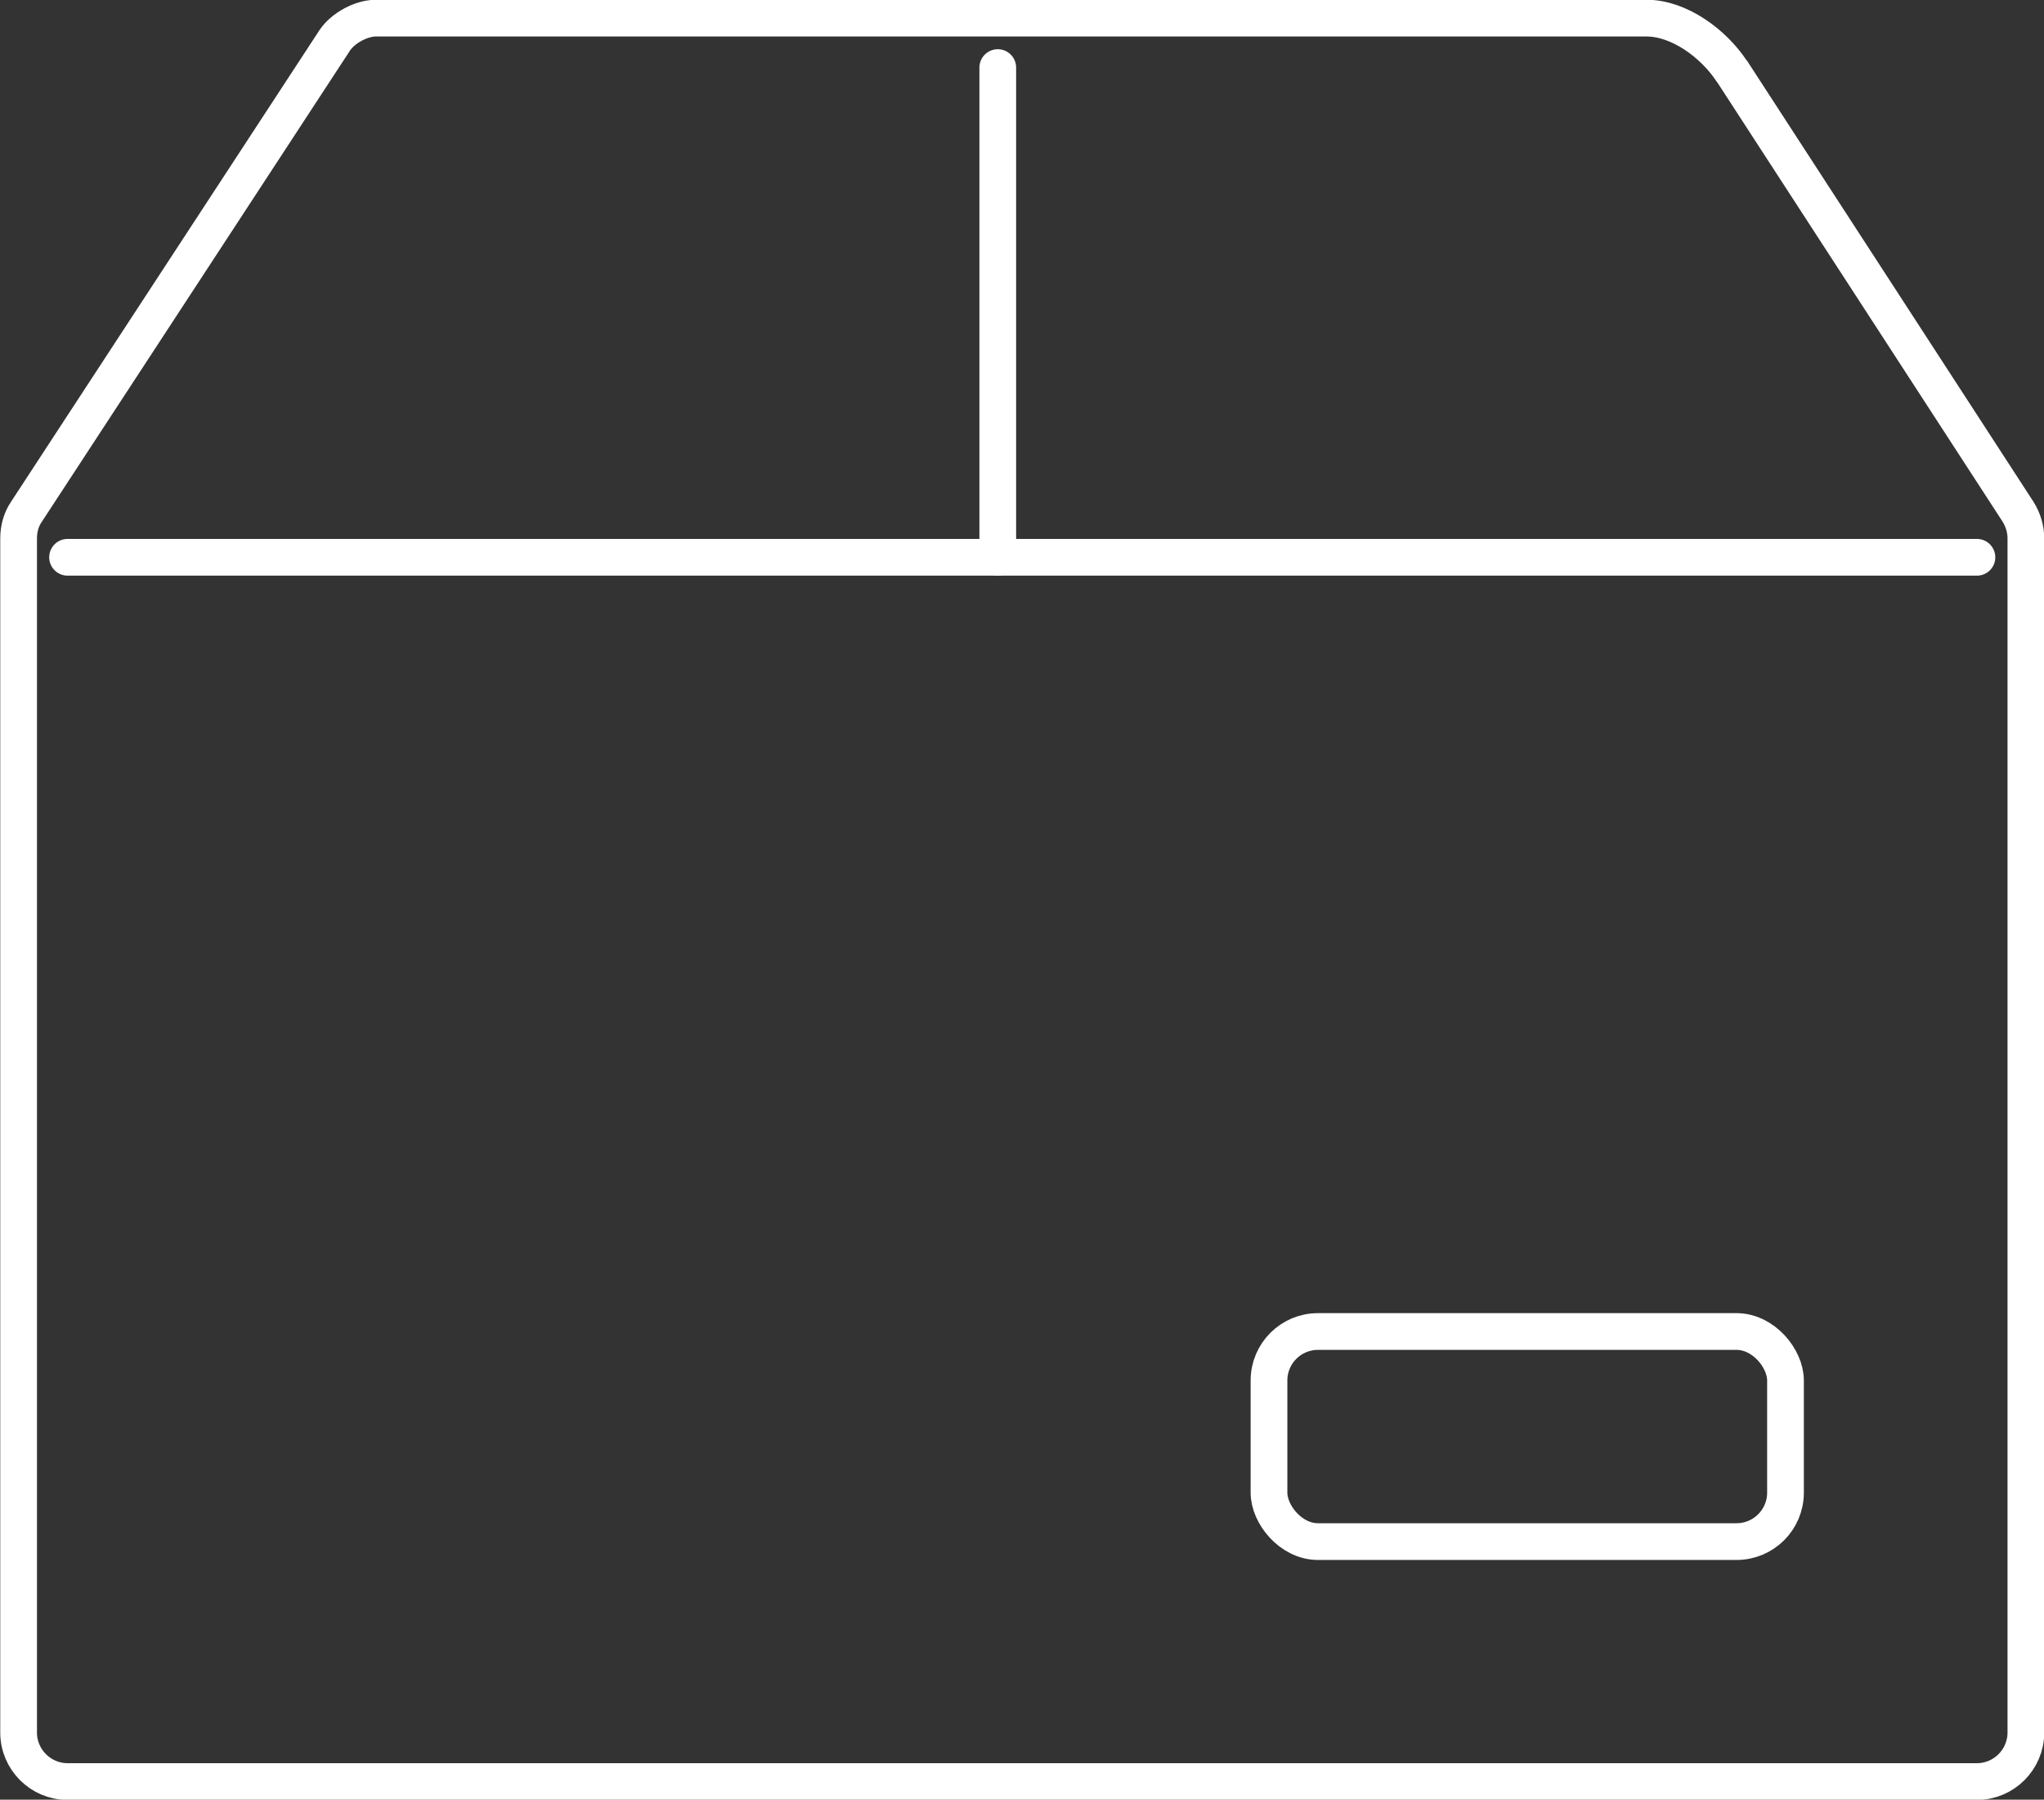
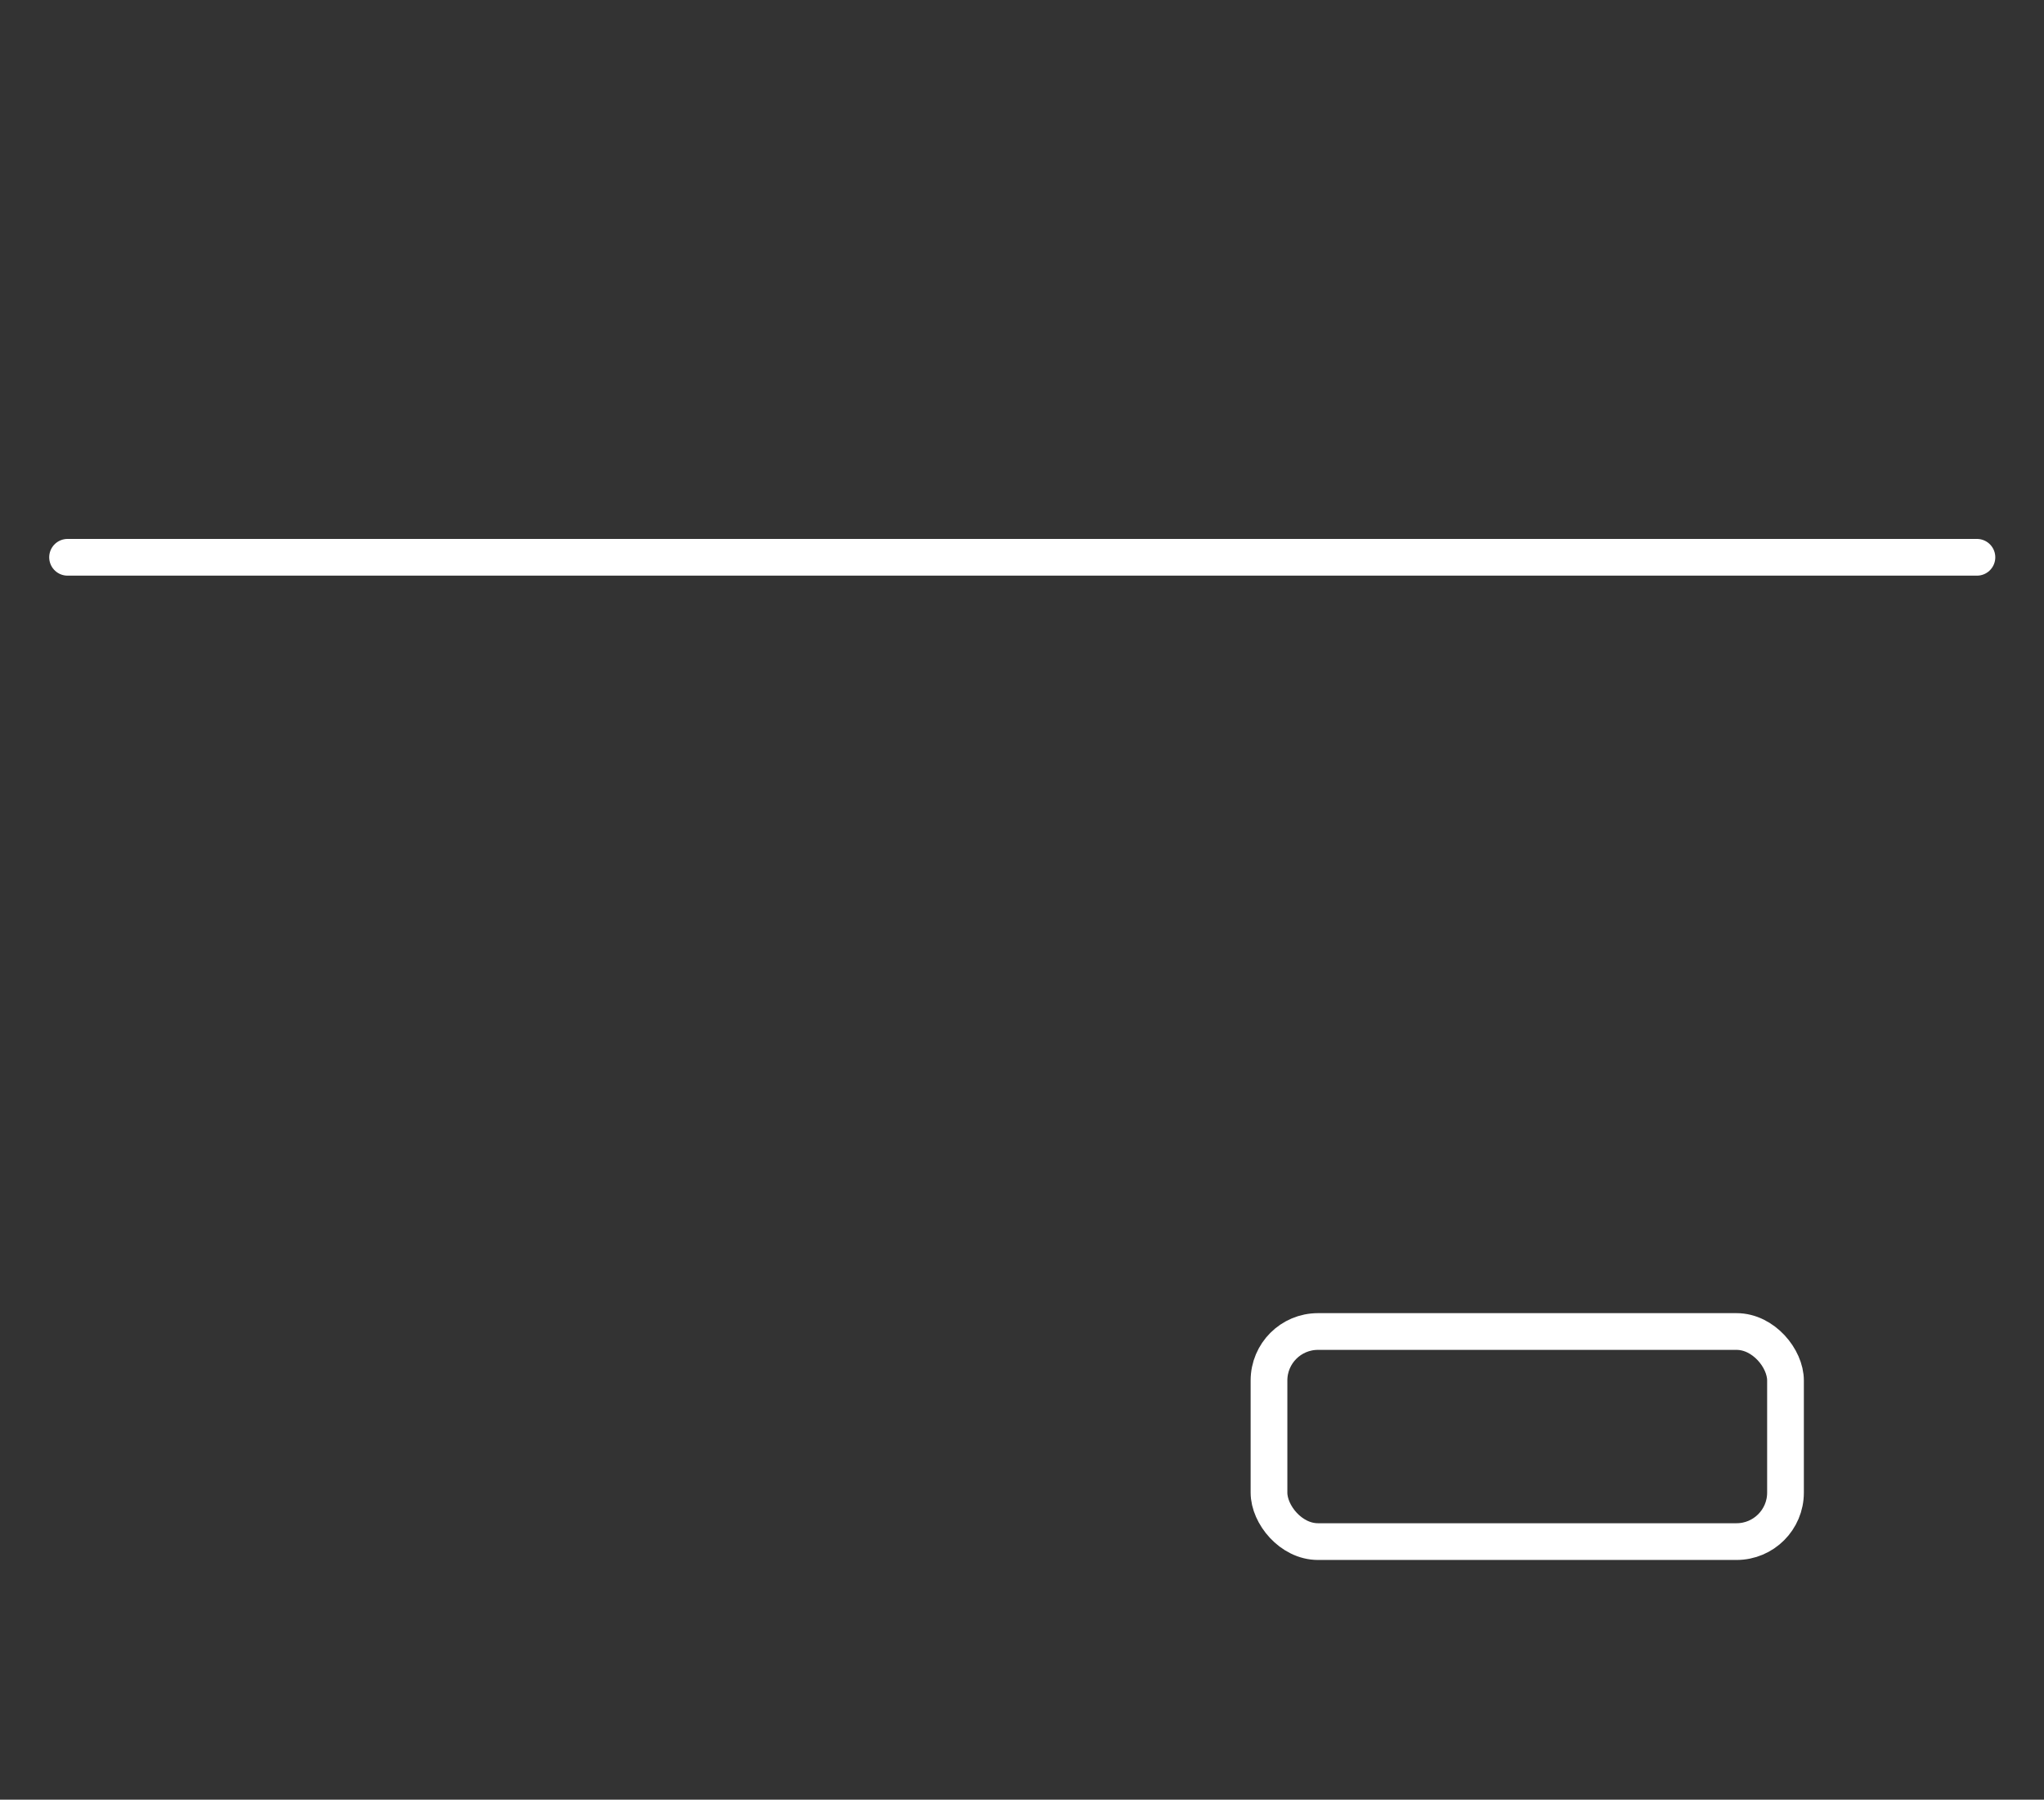
<svg xmlns="http://www.w3.org/2000/svg" viewBox="0 0 41.75 36.75" data-name="Ebene 2" id="Ebene_2">
  <rect x="0" y="0" width="41.75" height="36.75" fill="#333333" stroke="none" />
  <defs>
    <style>
      .cls-1 {
        fill: none;
        stroke: #fff;
        stroke-linecap: round;
        stroke-linejoin: round;
        stroke-width: .75px;
      }
    </style>
  </defs>
  <g data-name="Ebene 1" id="Ebene_1-2">
    <g>
-       <path d="M35.37,1.45c-.37-.56-1.07-1.08-1.74-1.08H7.68c-.3,0-.67.2-.84.45L.54,10.45c-.11.16-.16.35-.16.55v24.38c0,.55.45,1,1,1h39c.55,0,1-.45,1-1V10.99c0-.19-.06-.38-.16-.54l-5.84-8.99Z" class="cls-1" />
-       <polyline points="20.38 11.38 20.38 5.82 20.38 1.38" class="cls-1" />
      <rect ry="1" rx="1" height="4.29" width="10.55" y="27.19" x="25.92" class="cls-1" />
      <line y2="11.38" x2="40.38" y1="11.38" x1="1.38" class="cls-1" />
    </g>
  </g>
</svg>